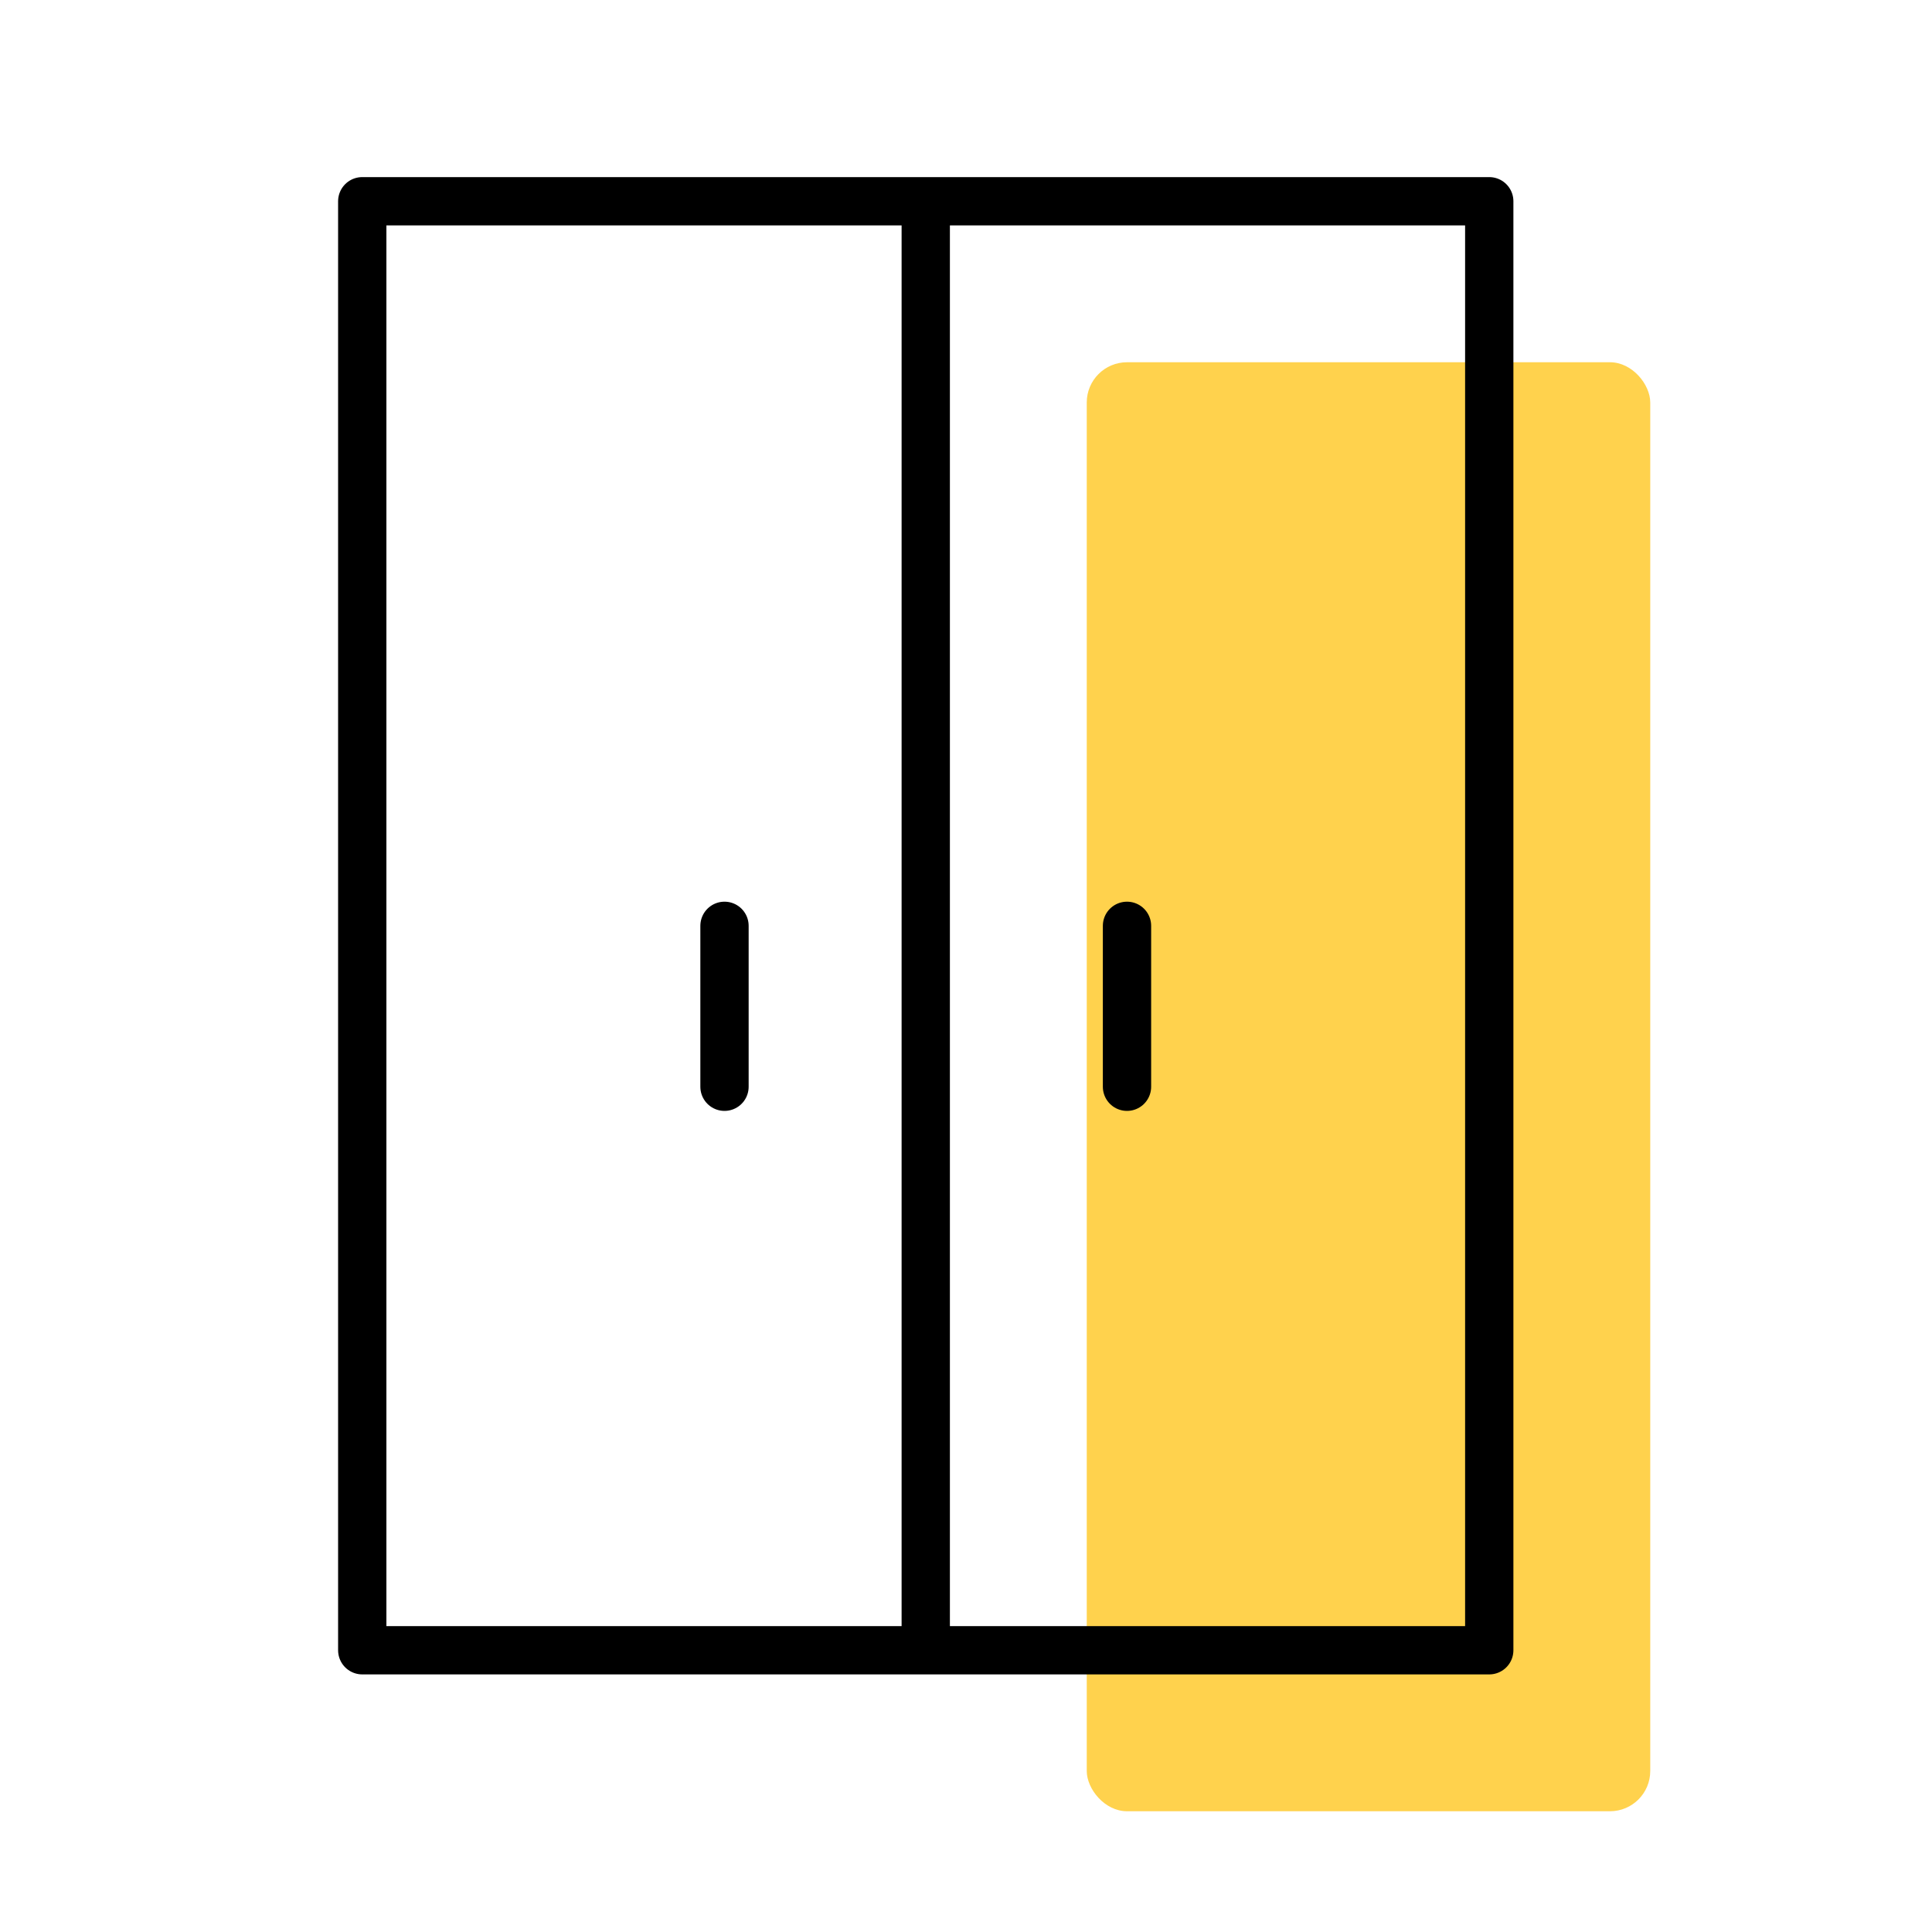
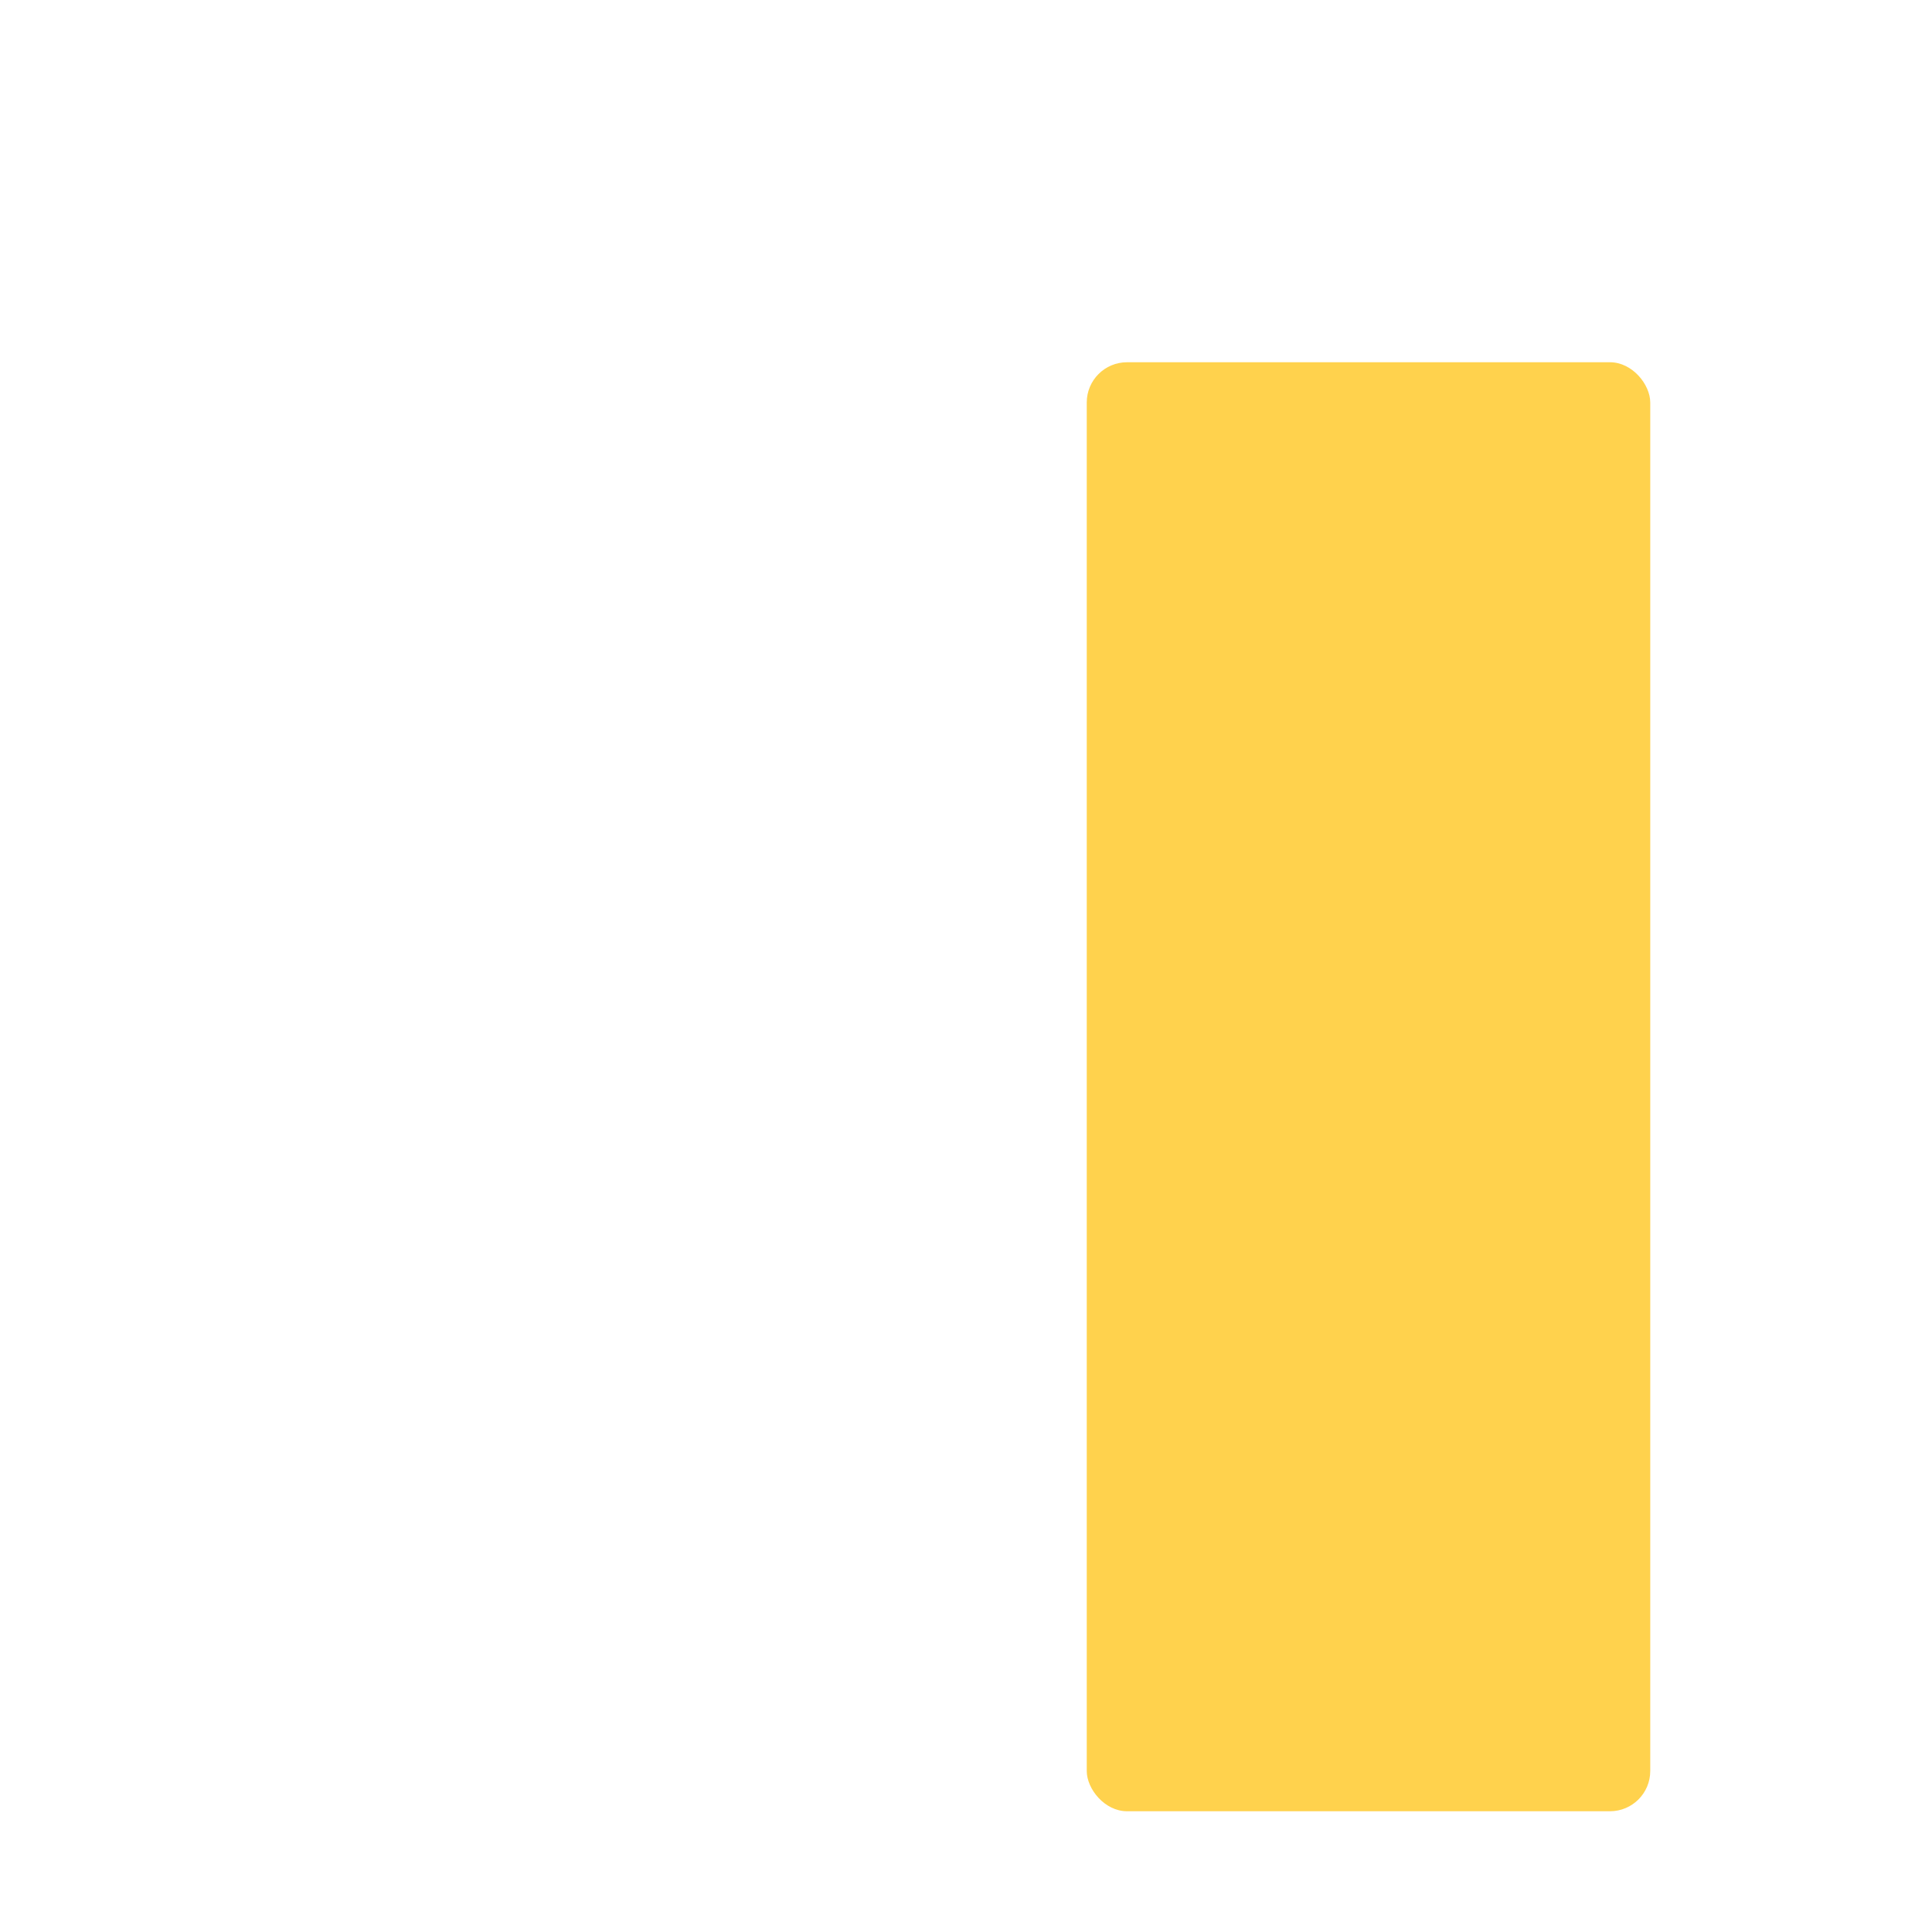
<svg xmlns="http://www.w3.org/2000/svg" width="48px" height="48px" viewBox="0 0 48 48" version="1.1">
  <title>Icons – Schraenke 48</title>
  <g id="Icons-–-Schraenke-48" stroke="none" stroke-width="1" fill="none" fill-rule="evenodd">
    <g id="Schraenke">
      <rect id="shape--copy-4" fill="#FFD24D" fill-rule="nonzero" x="27" y="9" width="14" height="36" rx="1" />
-       <path d="M23,5 L23,41 L9,41 L9,5 L23,5 Z M37,5 L37,41 L23,41 L23,5 L37,5 Z M18,23.002 L18,27 M28,23.002 L28,27" id="Combined-Shape" stroke="#000000" stroke-width="1.2" stroke-linecap="round" stroke-linejoin="round" />
    </g>
  </g>
</svg>